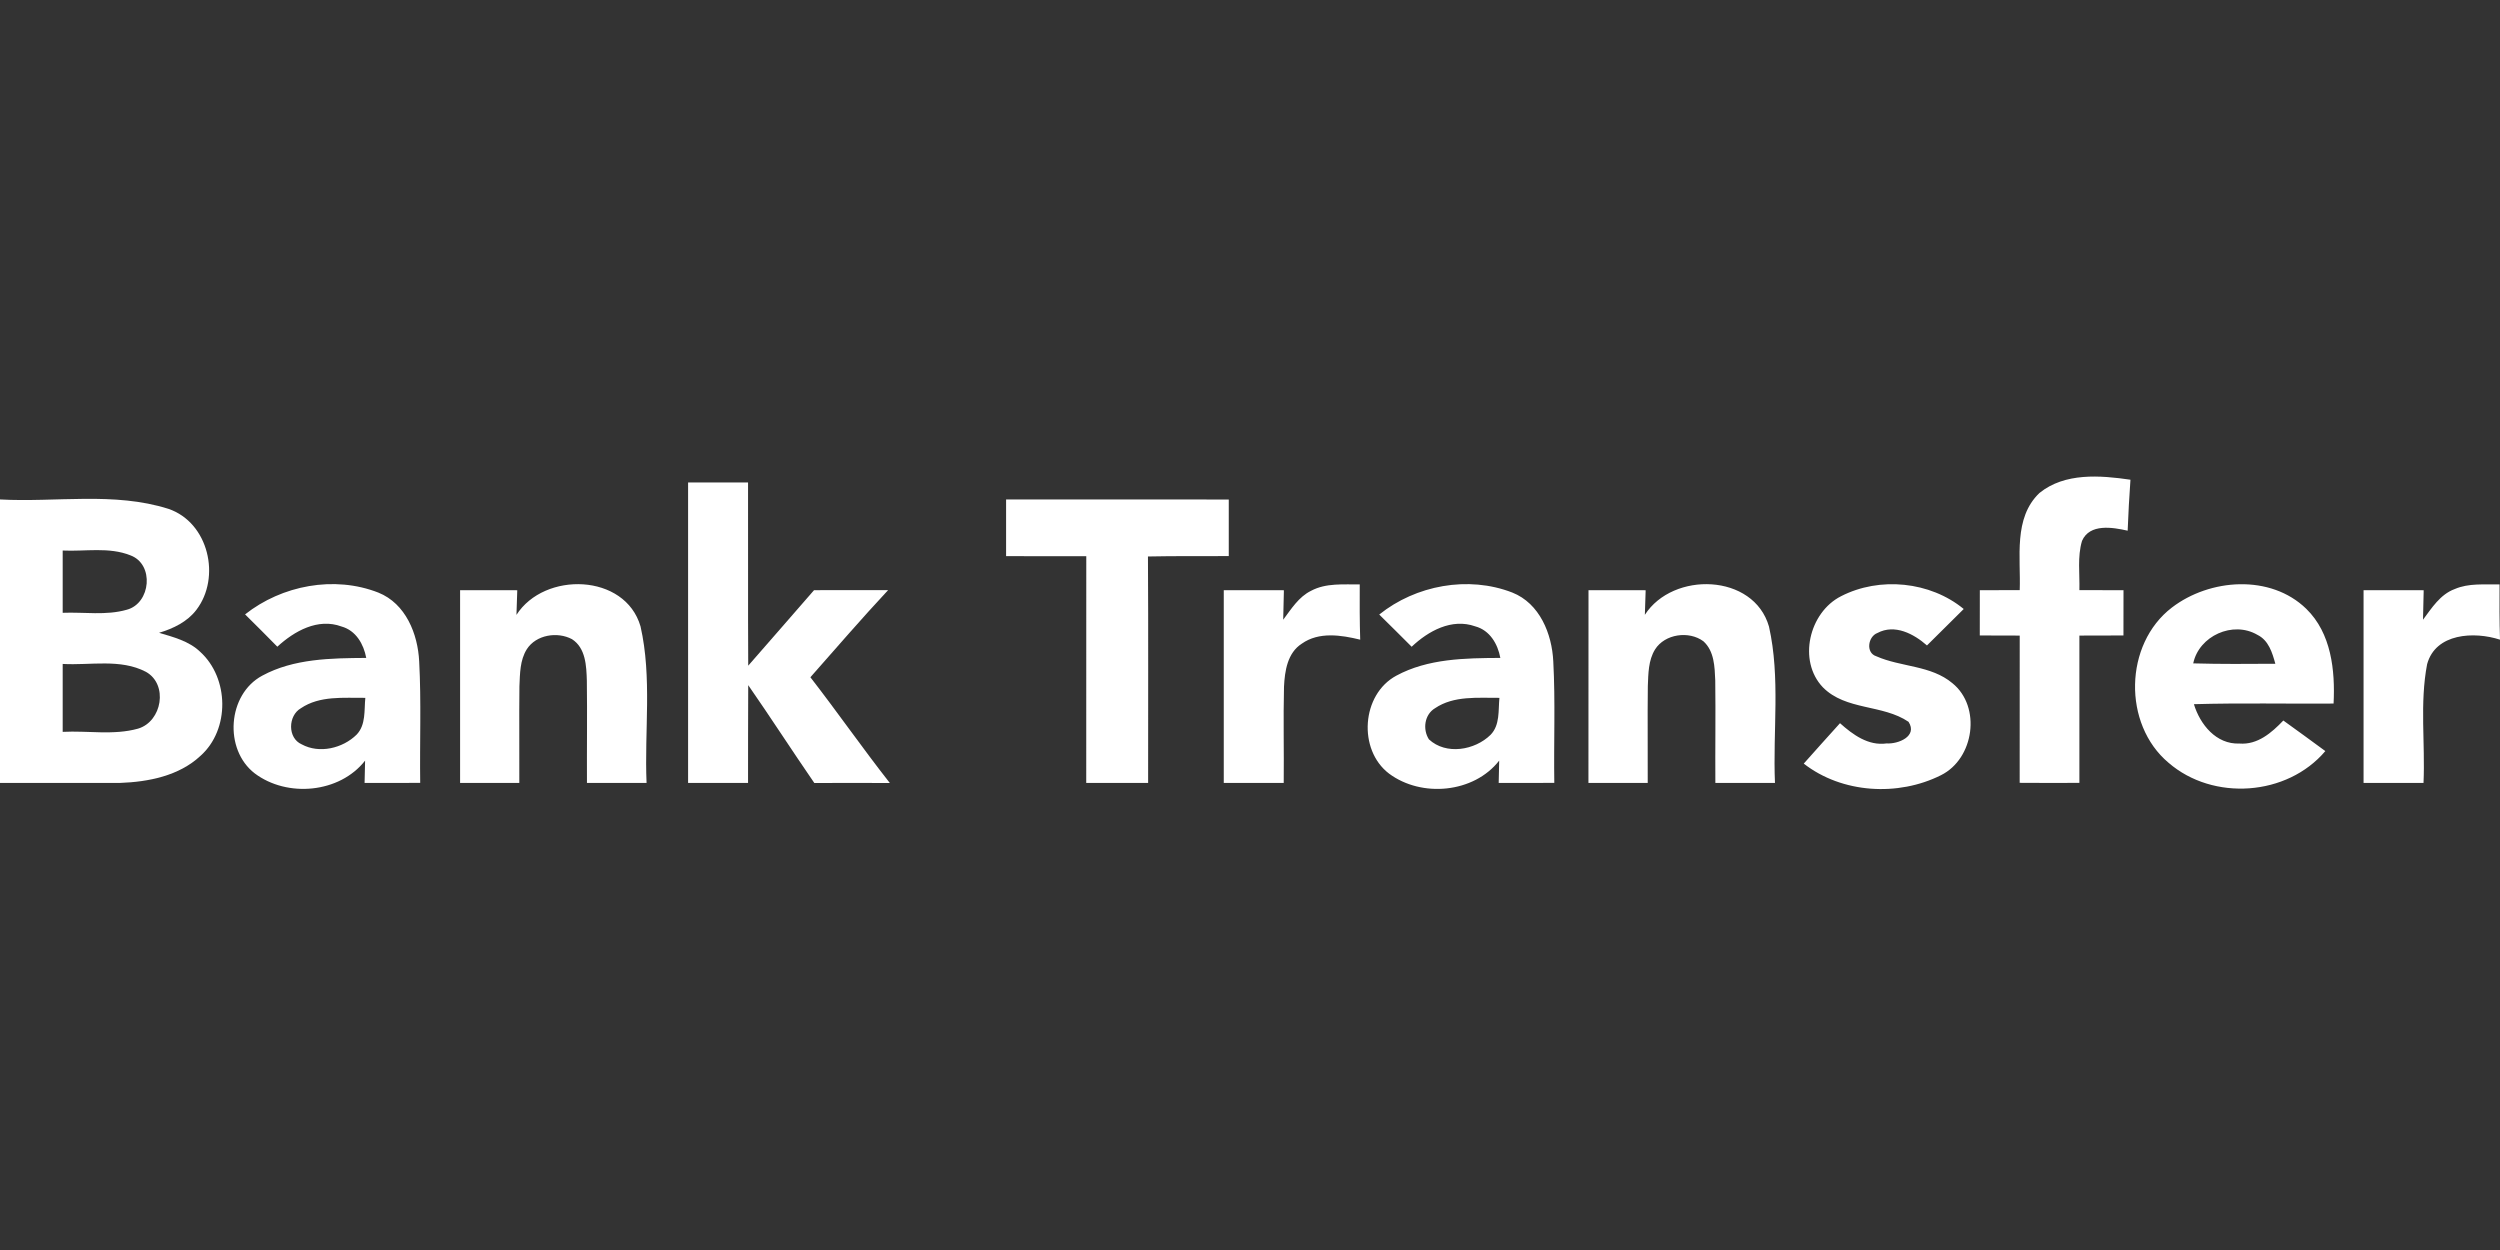
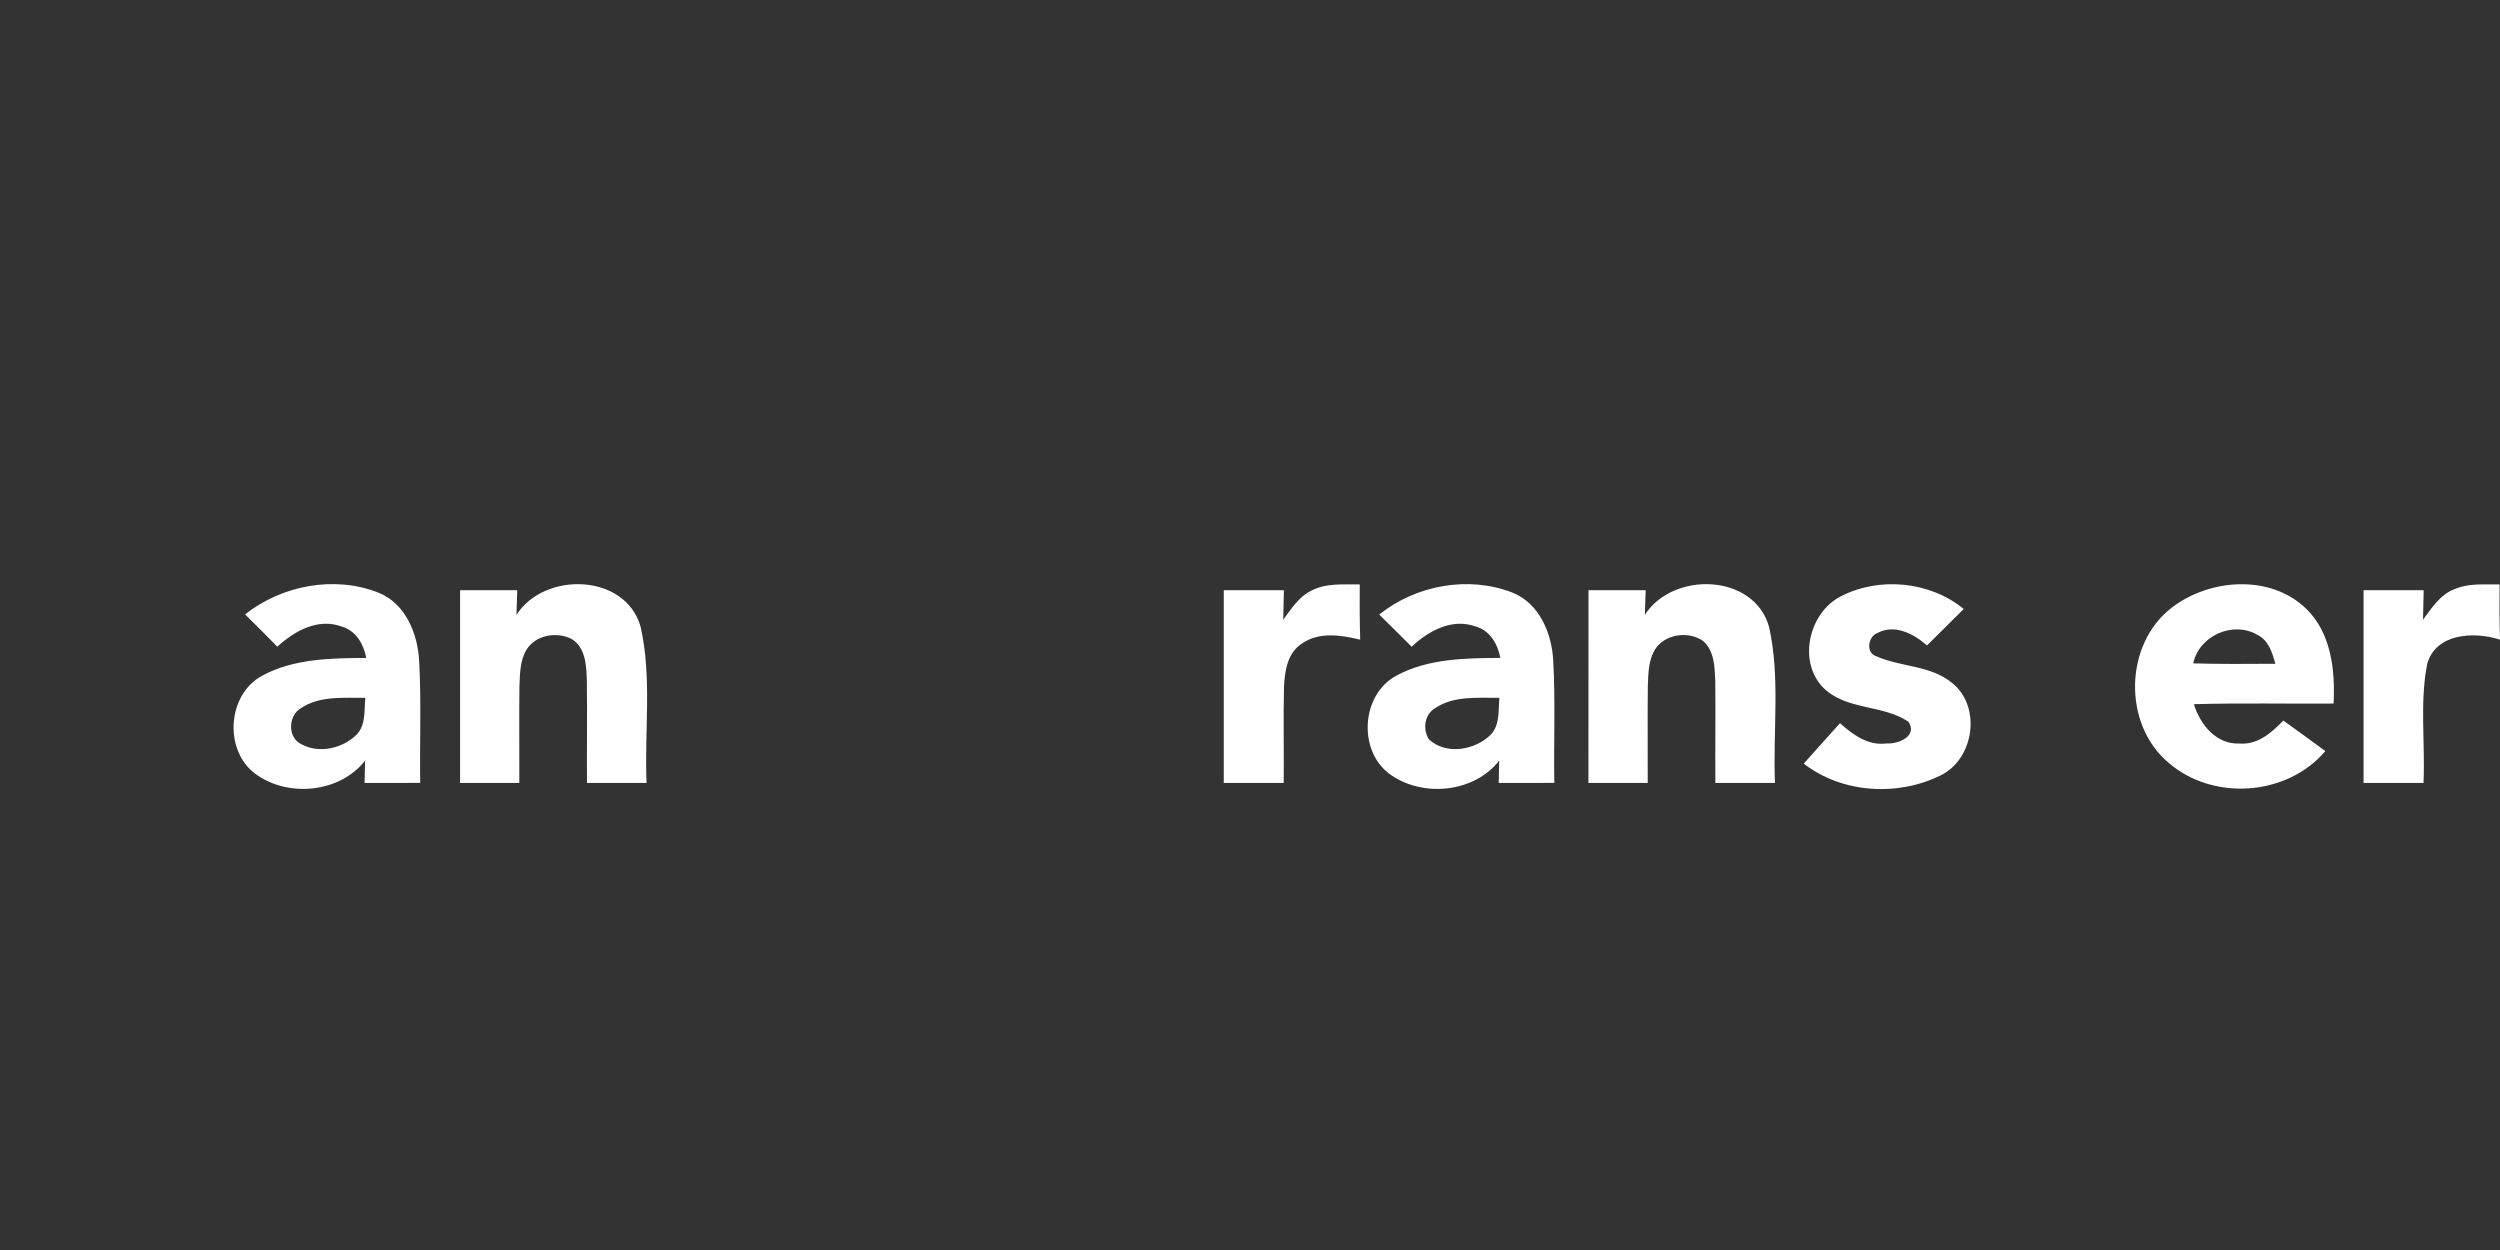
<svg xmlns="http://www.w3.org/2000/svg" width="160" height="80" viewBox="0 0 160 80" fill="none">
  <rect x="0" y="0" width="160" height="80" fill="#333333" stroke="none" />
-   <path d="M130.524 31.551C132.147 30.238 134.409 30.419 136.349 30.702C136.273 31.787 136.211 32.876 136.17 33.964C135.211 33.747 133.738 33.493 133.249 34.617C132.946 35.637 133.11 36.722 133.081 37.767C134.018 37.771 134.96 37.771 135.904 37.774C135.901 38.74 135.901 39.705 135.901 40.67C134.96 40.674 134.018 40.674 133.081 40.677C133.077 43.82 133.077 46.962 133.081 50.104C131.805 50.112 130.532 50.108 129.259 50.101C129.266 46.958 129.262 43.82 129.262 40.677C128.409 40.674 127.559 40.674 126.706 40.67C126.709 39.705 126.709 38.74 126.709 37.774C127.559 37.771 128.409 37.771 129.262 37.767C129.339 35.688 128.843 33.159 130.524 31.551ZM44.038 30.876H47.875C47.886 34.788 47.864 38.696 47.886 42.604C49.298 41 50.691 39.378 52.099 37.771C53.678 37.771 55.258 37.774 56.84 37.767C55.141 39.589 53.514 41.476 51.865 43.344C53.594 45.572 55.206 47.891 56.95 50.112C55.338 50.108 53.726 50.104 52.117 50.112C50.687 48.036 49.323 45.917 47.886 43.849C47.868 45.935 47.883 48.022 47.875 50.108H44.038C44.035 43.696 44.035 37.288 44.038 30.876ZM0 31.965C3.585 32.161 7.302 31.464 10.782 32.567C13.357 33.445 14.155 36.954 12.569 39.03C11.985 39.799 11.088 40.227 10.18 40.499C11.103 40.775 12.091 41.026 12.806 41.711C14.67 43.395 14.721 46.69 12.831 48.374C11.46 49.658 9.494 50.043 7.67 50.108C5.114 50.119 2.557 50.101 0 50.108V31.965ZM4.012 35.234V39.219C5.376 39.164 6.788 39.404 8.115 39.023C9.655 38.613 9.888 36.112 8.349 35.543C6.977 34.991 5.453 35.303 4.012 35.234ZM4.012 42.492V46.839C5.613 46.752 7.276 47.071 8.838 46.632C10.373 46.175 10.782 43.801 9.337 42.996C7.703 42.143 5.777 42.593 4.012 42.492ZM64.39 31.965C69.139 31.965 73.888 31.961 78.641 31.969C78.637 33.177 78.637 34.382 78.641 35.59C76.915 35.597 75.194 35.579 73.469 35.615C73.498 40.445 73.476 45.275 73.48 50.108H69.519C69.519 45.271 69.515 40.434 69.522 35.597C67.808 35.59 66.097 35.594 64.39 35.594C64.387 34.385 64.387 33.173 64.39 31.965Z" fill="white" />
  <path d="M15.685 39.321C18.041 37.459 21.393 36.82 24.216 37.927C25.97 38.631 26.744 40.576 26.828 42.336C26.966 44.923 26.857 47.514 26.893 50.105C25.708 50.108 24.519 50.108 23.333 50.108C23.341 49.753 23.359 49.038 23.366 48.679C21.736 50.765 18.38 51.063 16.301 49.495C14.313 47.964 14.554 44.437 16.783 43.243C18.803 42.147 21.196 42.122 23.439 42.107C23.275 41.225 22.783 40.355 21.86 40.097C20.346 39.535 18.836 40.391 17.749 41.389C17.067 40.692 16.378 40.006 15.685 39.321ZM19.259 45.326C18.428 45.801 18.395 47.238 19.307 47.637C20.437 48.254 21.936 47.891 22.823 47.017C23.428 46.385 23.3 45.453 23.381 44.662C21.995 44.676 20.466 44.509 19.259 45.326ZM33.053 39.353C34.841 36.556 40.009 36.69 40.994 40.09C41.738 43.37 41.238 46.774 41.38 50.108H37.565C37.554 47.924 37.587 45.743 37.558 43.559C37.529 42.626 37.489 41.472 36.606 40.906C35.669 40.409 34.312 40.623 33.717 41.548C33.272 42.252 33.28 43.116 33.243 43.922C33.218 45.983 33.247 48.044 33.236 50.108H29.446C29.443 45.993 29.443 41.882 29.446 37.771C30.665 37.771 31.883 37.771 33.105 37.775C33.09 38.17 33.064 38.958 33.053 39.353ZM83.909 37.811C84.864 37.299 85.98 37.416 87.023 37.401C87.016 38.58 87.016 39.76 87.053 40.939C85.831 40.641 84.412 40.42 83.318 41.193C82.395 41.781 82.224 42.946 82.176 43.951C82.125 46.001 82.18 48.055 82.158 50.108H78.321C78.317 45.993 78.317 41.882 78.321 37.771C79.601 37.771 80.885 37.771 82.169 37.775C82.158 38.403 82.143 39.03 82.125 39.662C82.639 38.979 83.114 38.199 83.909 37.811ZM88.271 39.331C90.609 37.452 93.972 36.828 96.787 37.923C98.545 38.62 99.326 40.569 99.41 42.329C99.549 44.919 99.435 47.514 99.475 50.105C98.287 50.108 97.101 50.108 95.916 50.108C95.923 49.753 95.941 49.038 95.948 48.679C94.326 50.761 90.981 51.063 88.898 49.51C86.896 47.986 87.129 44.444 89.365 43.243C91.386 42.147 93.778 42.118 96.022 42.107C95.857 41.215 95.35 40.337 94.413 40.086C92.91 39.553 91.411 40.384 90.346 41.392C89.657 40.703 88.968 40.014 88.271 39.331ZM91.842 45.326C91.163 45.732 91.039 46.679 91.451 47.318C92.546 48.338 94.388 48.018 95.394 47.031C96.01 46.404 95.883 45.46 95.963 44.662C94.577 44.673 93.049 44.509 91.842 45.326ZM105.271 39.349C107.066 36.552 112.238 36.693 113.215 40.101C113.952 43.377 113.456 46.777 113.598 50.108H109.783C109.768 47.92 109.805 45.732 109.776 43.548C109.739 42.677 109.717 41.672 109.017 41.041C108.091 40.355 106.551 40.569 105.924 41.563C105.49 42.263 105.494 43.116 105.461 43.911C105.435 45.975 105.464 48.04 105.454 50.108H101.66C101.66 45.993 101.66 41.882 101.664 37.771C102.882 37.771 104.1 37.771 105.322 37.775C105.308 38.167 105.286 38.954 105.271 39.349ZM117.825 38.159C120.291 36.889 123.533 37.209 125.678 38.976C124.894 39.756 124.11 40.532 123.326 41.309C122.483 40.565 121.261 39.919 120.156 40.511C119.551 40.736 119.39 41.784 120.087 42.002C121.659 42.699 123.585 42.572 124.956 43.726C126.816 45.231 126.349 48.552 124.226 49.611C121.484 50.99 117.887 50.78 115.44 48.871C116.21 48.007 116.979 47.144 117.76 46.284C118.58 47.017 119.569 47.746 120.747 47.579C121.487 47.626 122.742 47.122 122.147 46.197C120.495 45.072 118.135 45.478 116.666 43.99C115.046 42.296 115.776 39.197 117.825 38.159ZM138.998 38.885C141.42 37.027 145.308 36.733 147.602 38.965C149.207 40.529 149.455 42.906 149.349 45.028C146.37 45.05 143.39 44.981 140.41 45.068C140.804 46.364 141.832 47.645 143.32 47.587C144.484 47.681 145.388 46.893 146.133 46.113C147.03 46.759 147.927 47.409 148.821 48.069C146.373 50.958 141.639 51.284 138.787 48.817C135.847 46.349 135.942 41.225 138.998 38.885ZM140.366 42.456C142.117 42.506 143.868 42.492 145.622 42.481C145.425 41.766 145.191 40.979 144.469 40.627C142.905 39.716 140.734 40.696 140.366 42.456ZM157.096 37.702C158.001 37.307 159.011 37.423 159.971 37.401C159.963 38.58 159.963 39.76 160 40.939C158.351 40.402 155.875 40.518 155.335 42.51C154.857 45.007 155.218 47.579 155.105 50.108H151.268C151.264 45.993 151.264 41.882 151.268 37.771C152.548 37.771 153.832 37.771 155.116 37.775C155.105 38.403 155.09 39.03 155.072 39.662C155.634 38.91 156.174 38.043 157.096 37.702Z" fill="white" />
</svg>